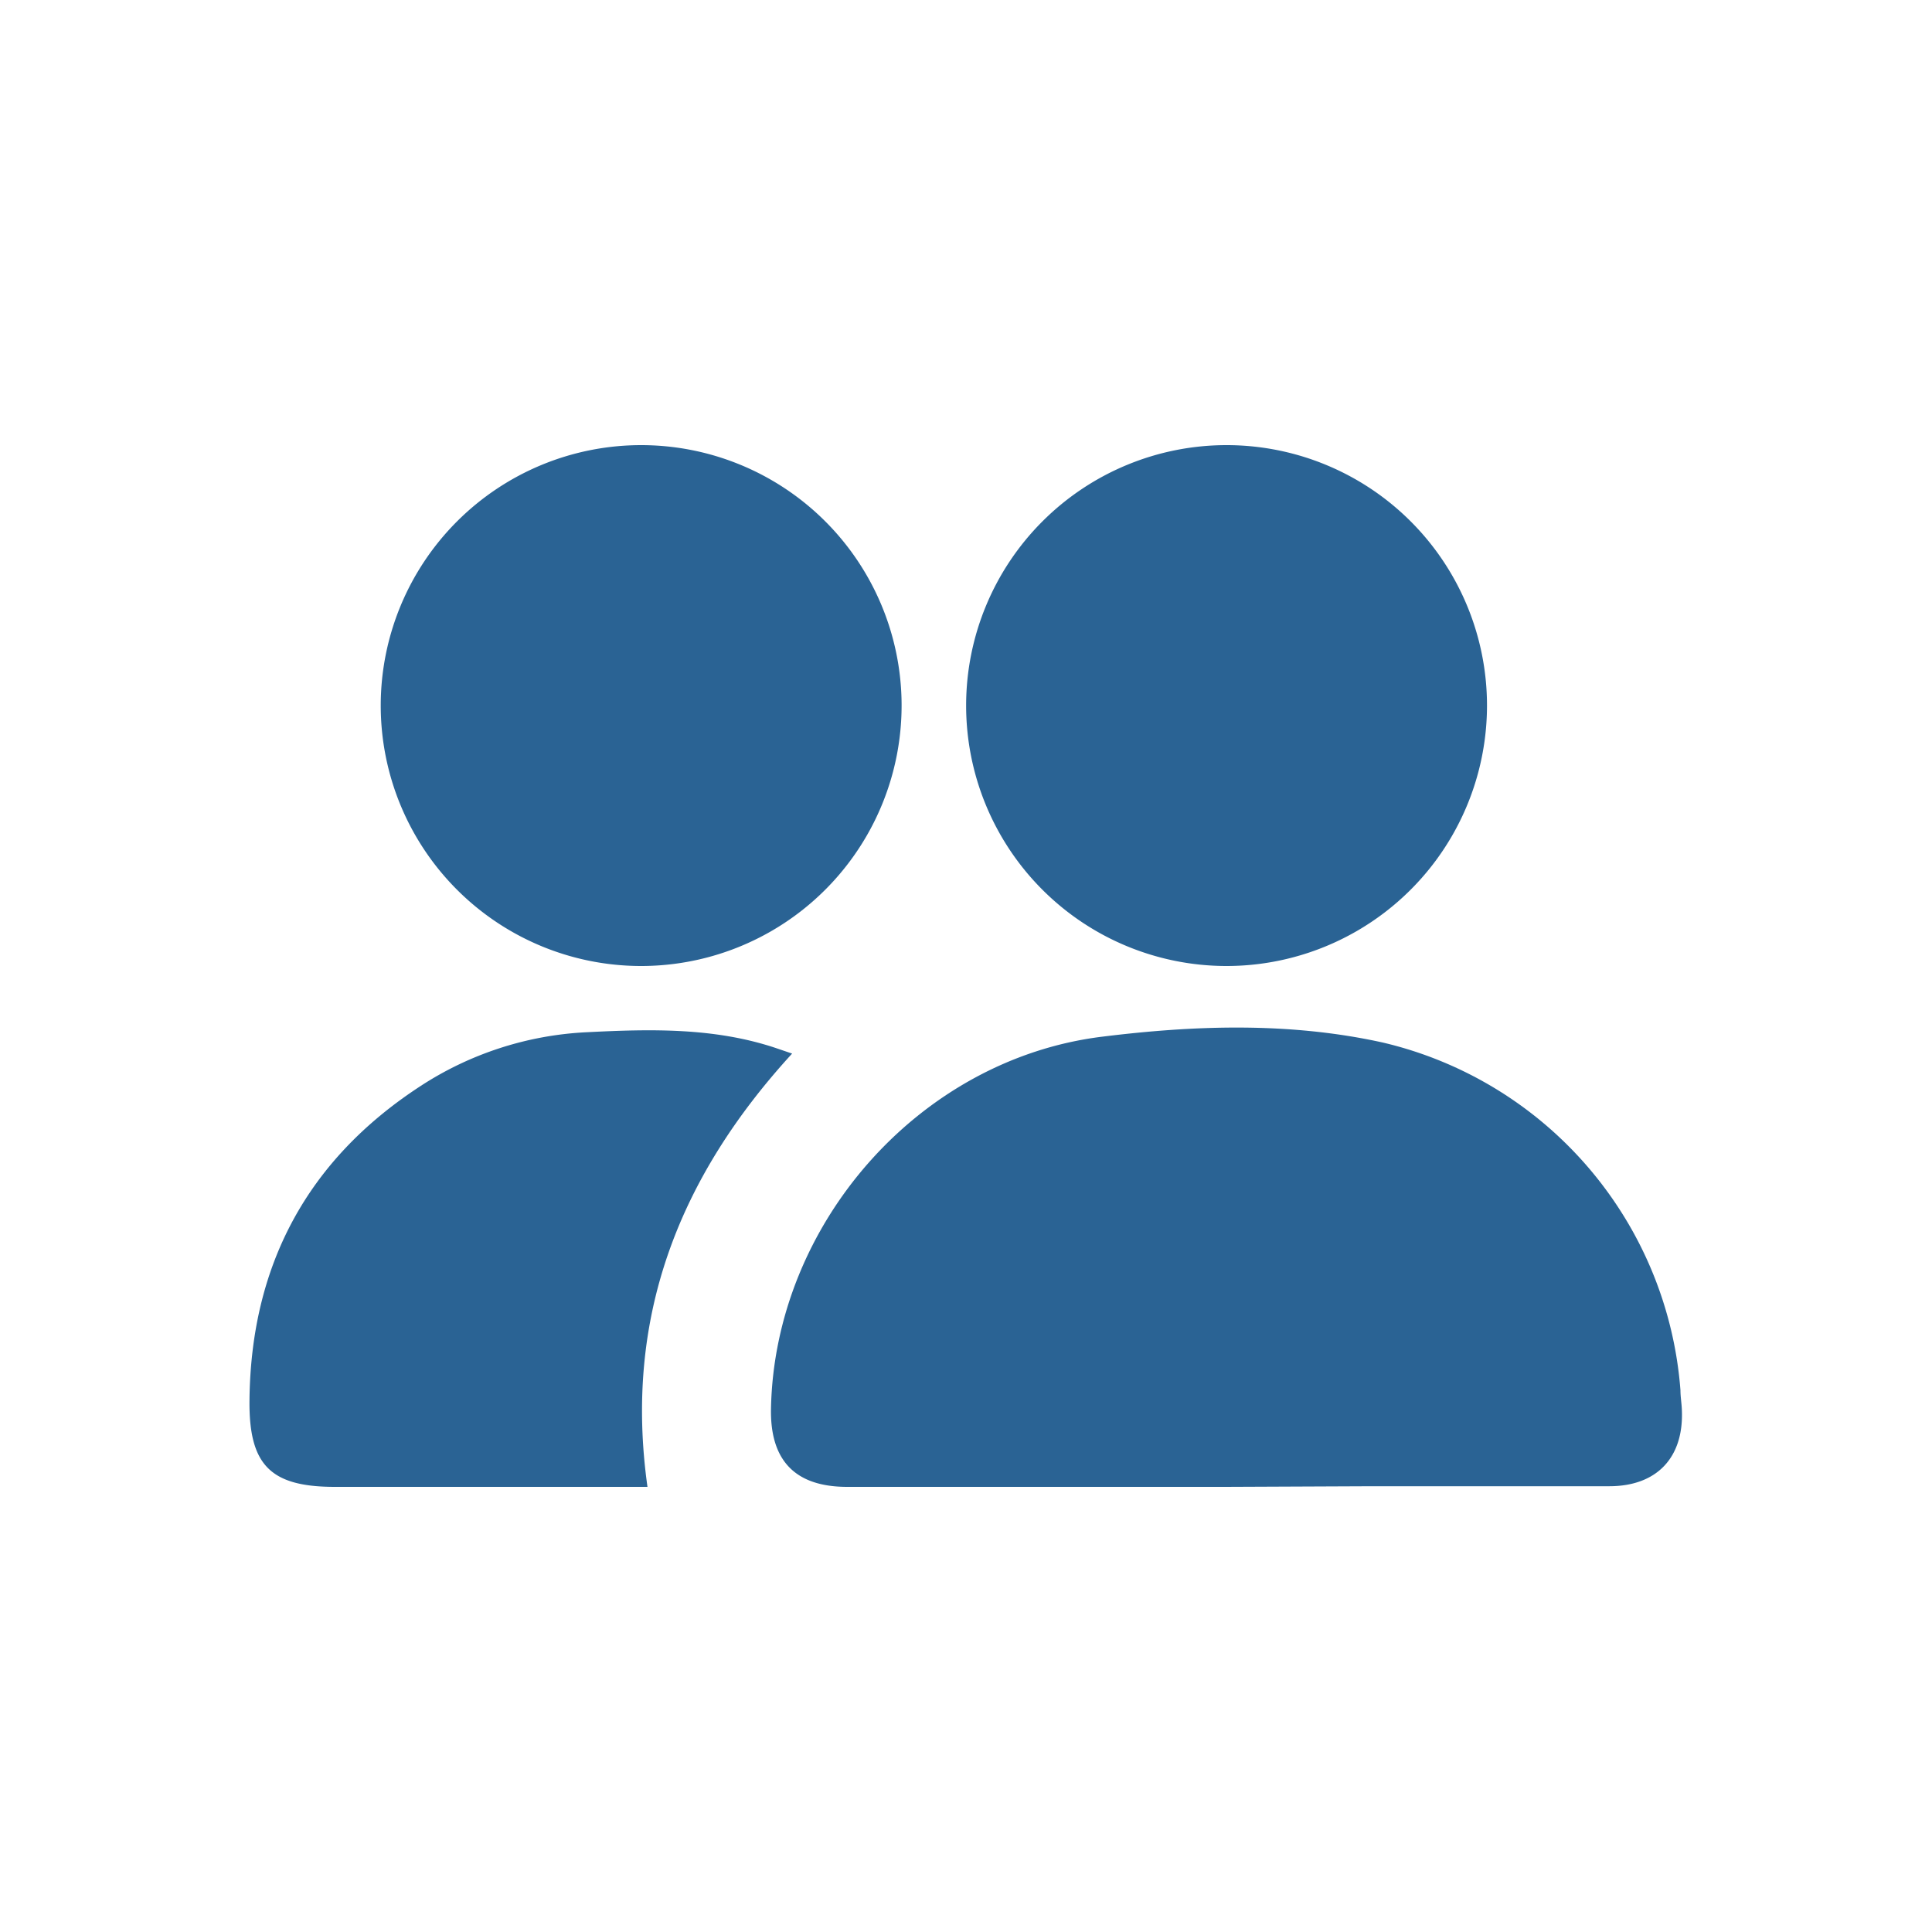
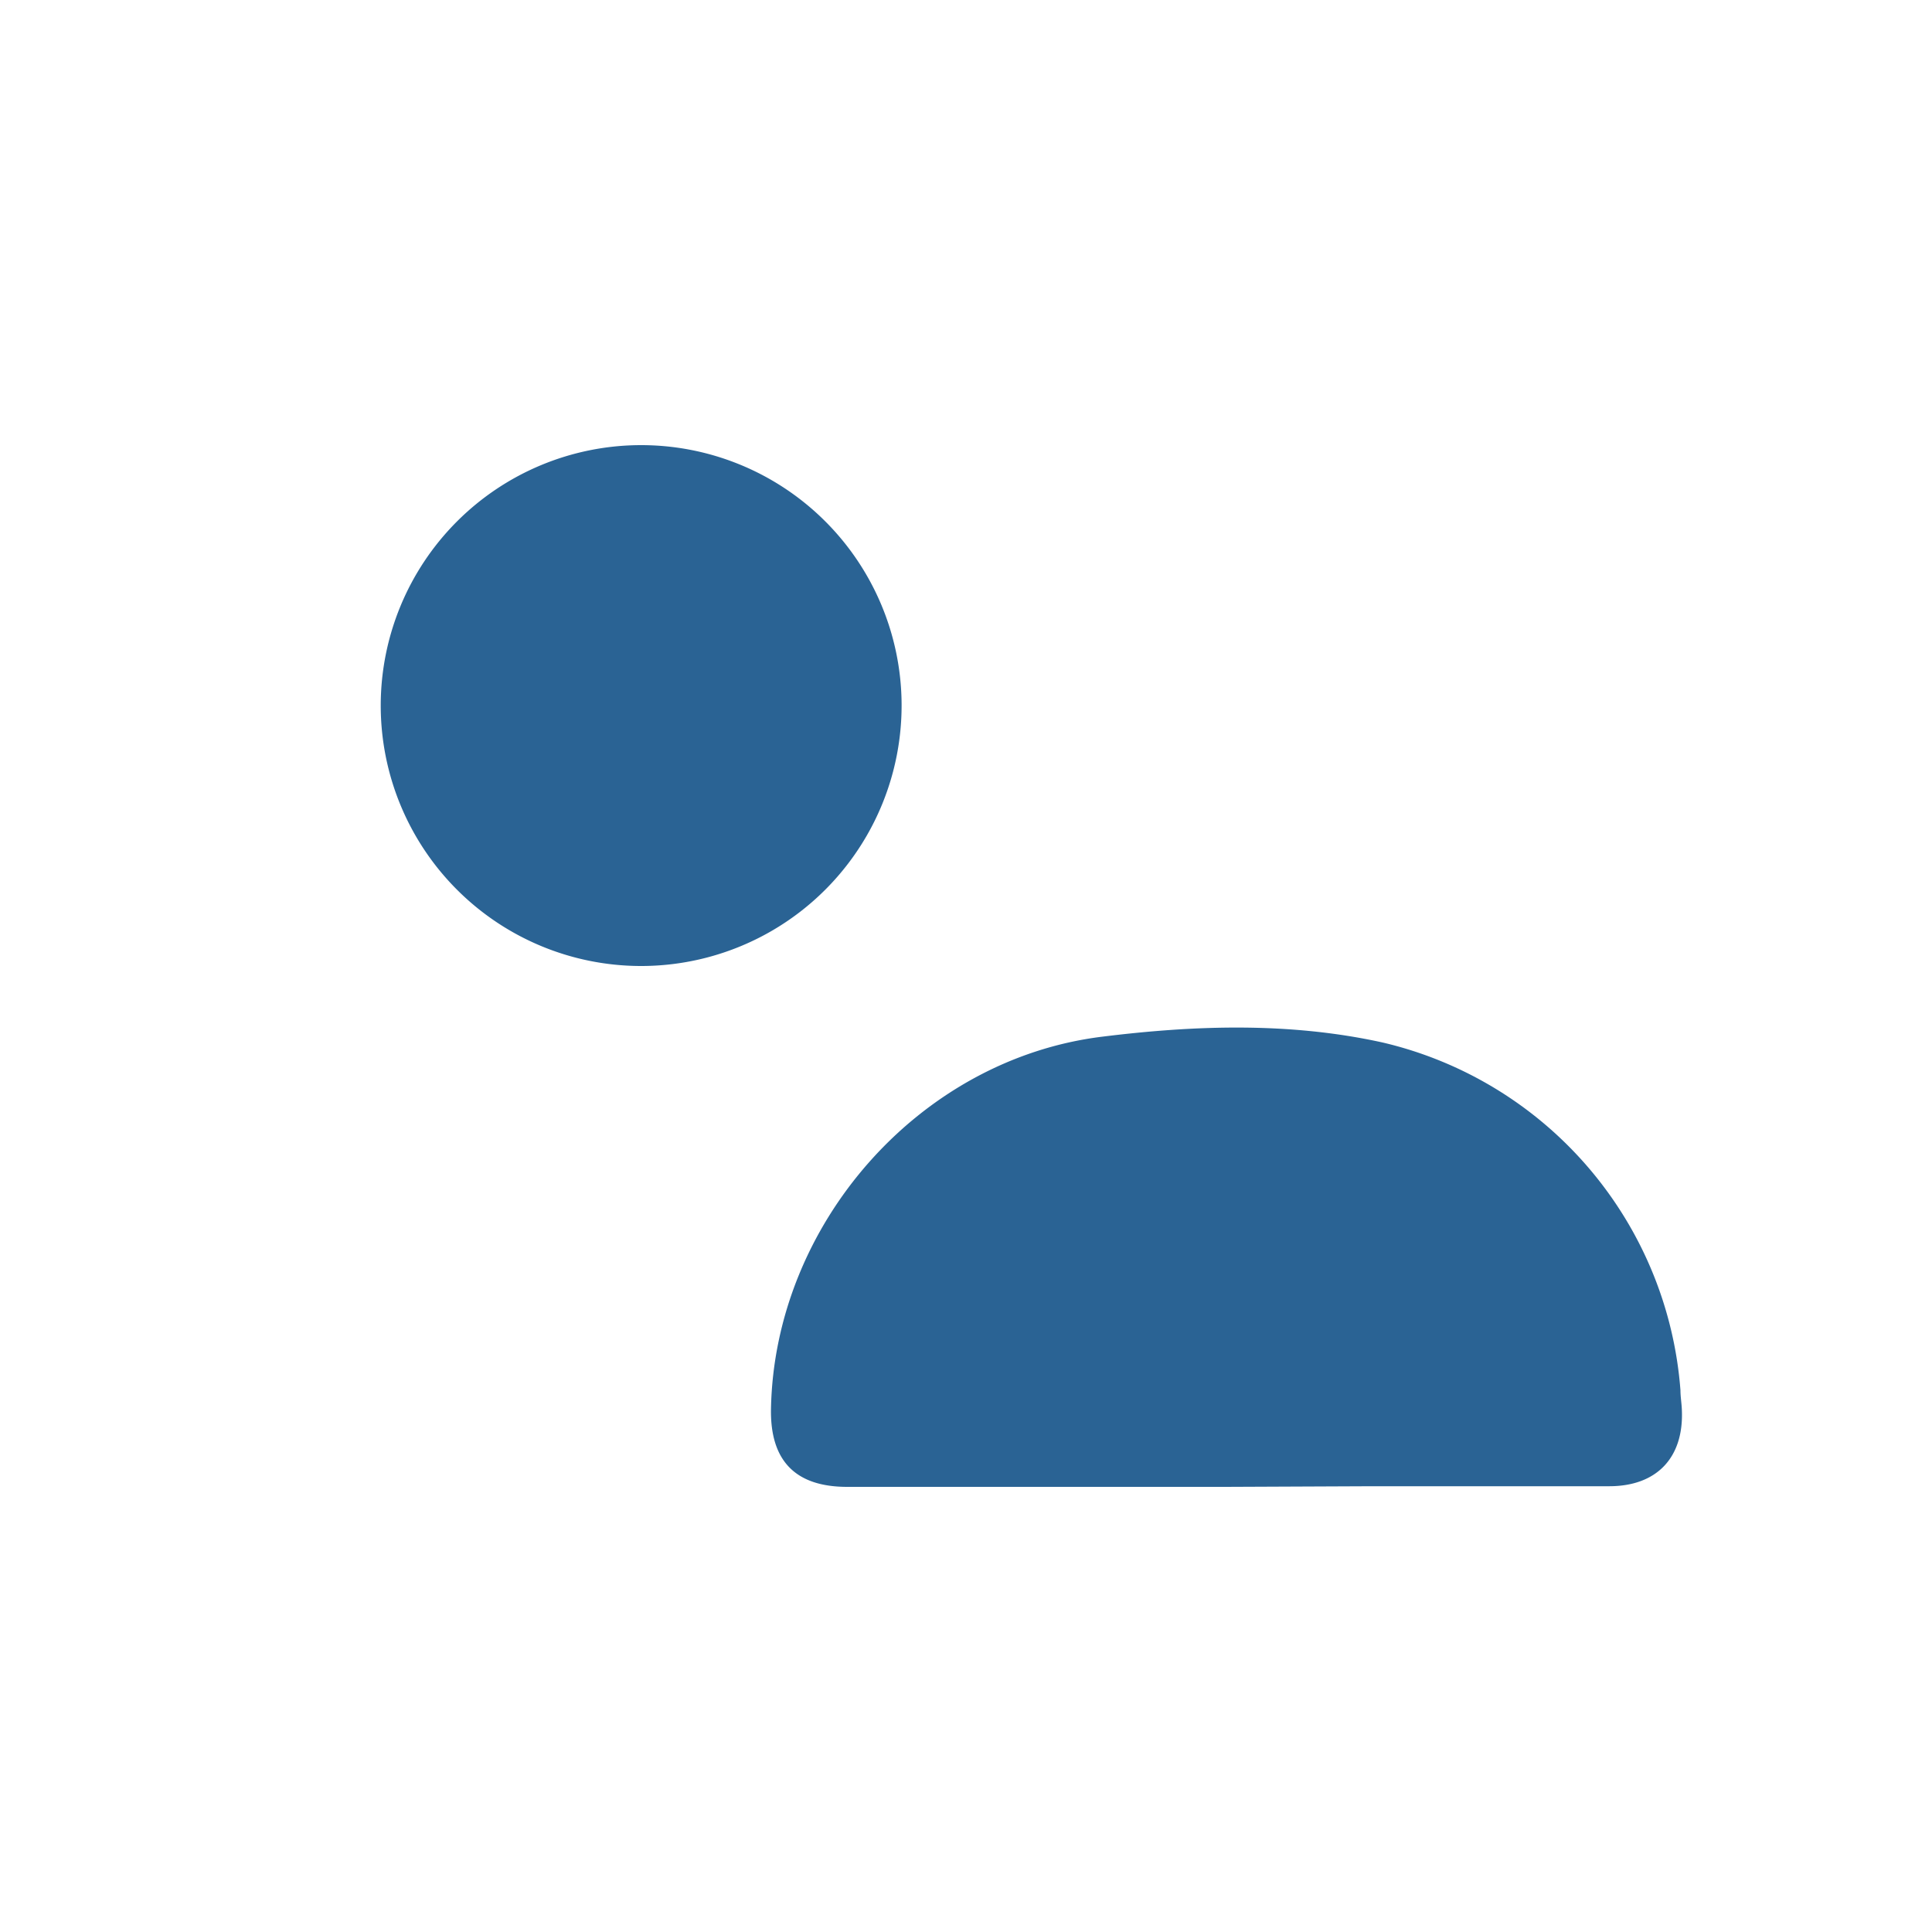
<svg xmlns="http://www.w3.org/2000/svg" id="圖層_1" data-name="圖層 1" viewBox="0 0 150 150">
  <defs>
    <style>.cls-1{fill:#2a6394;}</style>
  </defs>
  <title>group</title>
  <path class="cls-1" d="M95.14,115.44H65.78c-4,0-6-2-5.92-6.08.28-14.3,11.49-27.11,25.7-28.87,7.24-.9,14.59-1.14,21.79.45a30.07,30.07,0,0,1,23.12,27c0,.51.09,1,.11,1.53.16,3.69-1.94,5.91-5.61,5.92q-9.17,0-18.35,0Z" />
  <path class="cls-1" d="M49.69,75A20.22,20.22,0,1,1,70,54.66,20.23,20.23,0,0,1,49.69,75Z" />
-   <path class="cls-1" d="M95.18,75a20.22,20.22,0,1,1,20.27-20.22A20.23,20.23,0,0,1,95.18,75Z" />
-   <path class="cls-1" d="M61.5,81.8c-8.79,9.59-13.08,20.5-11.23,33.64H26c-5,0-6.68-1.69-6.63-6.71.1-10.45,4.46-18.64,13.22-24.37a25.87,25.87,0,0,1,13-4.22c4.93-.25,9.87-.37,14.65,1.23Z" />
</svg>